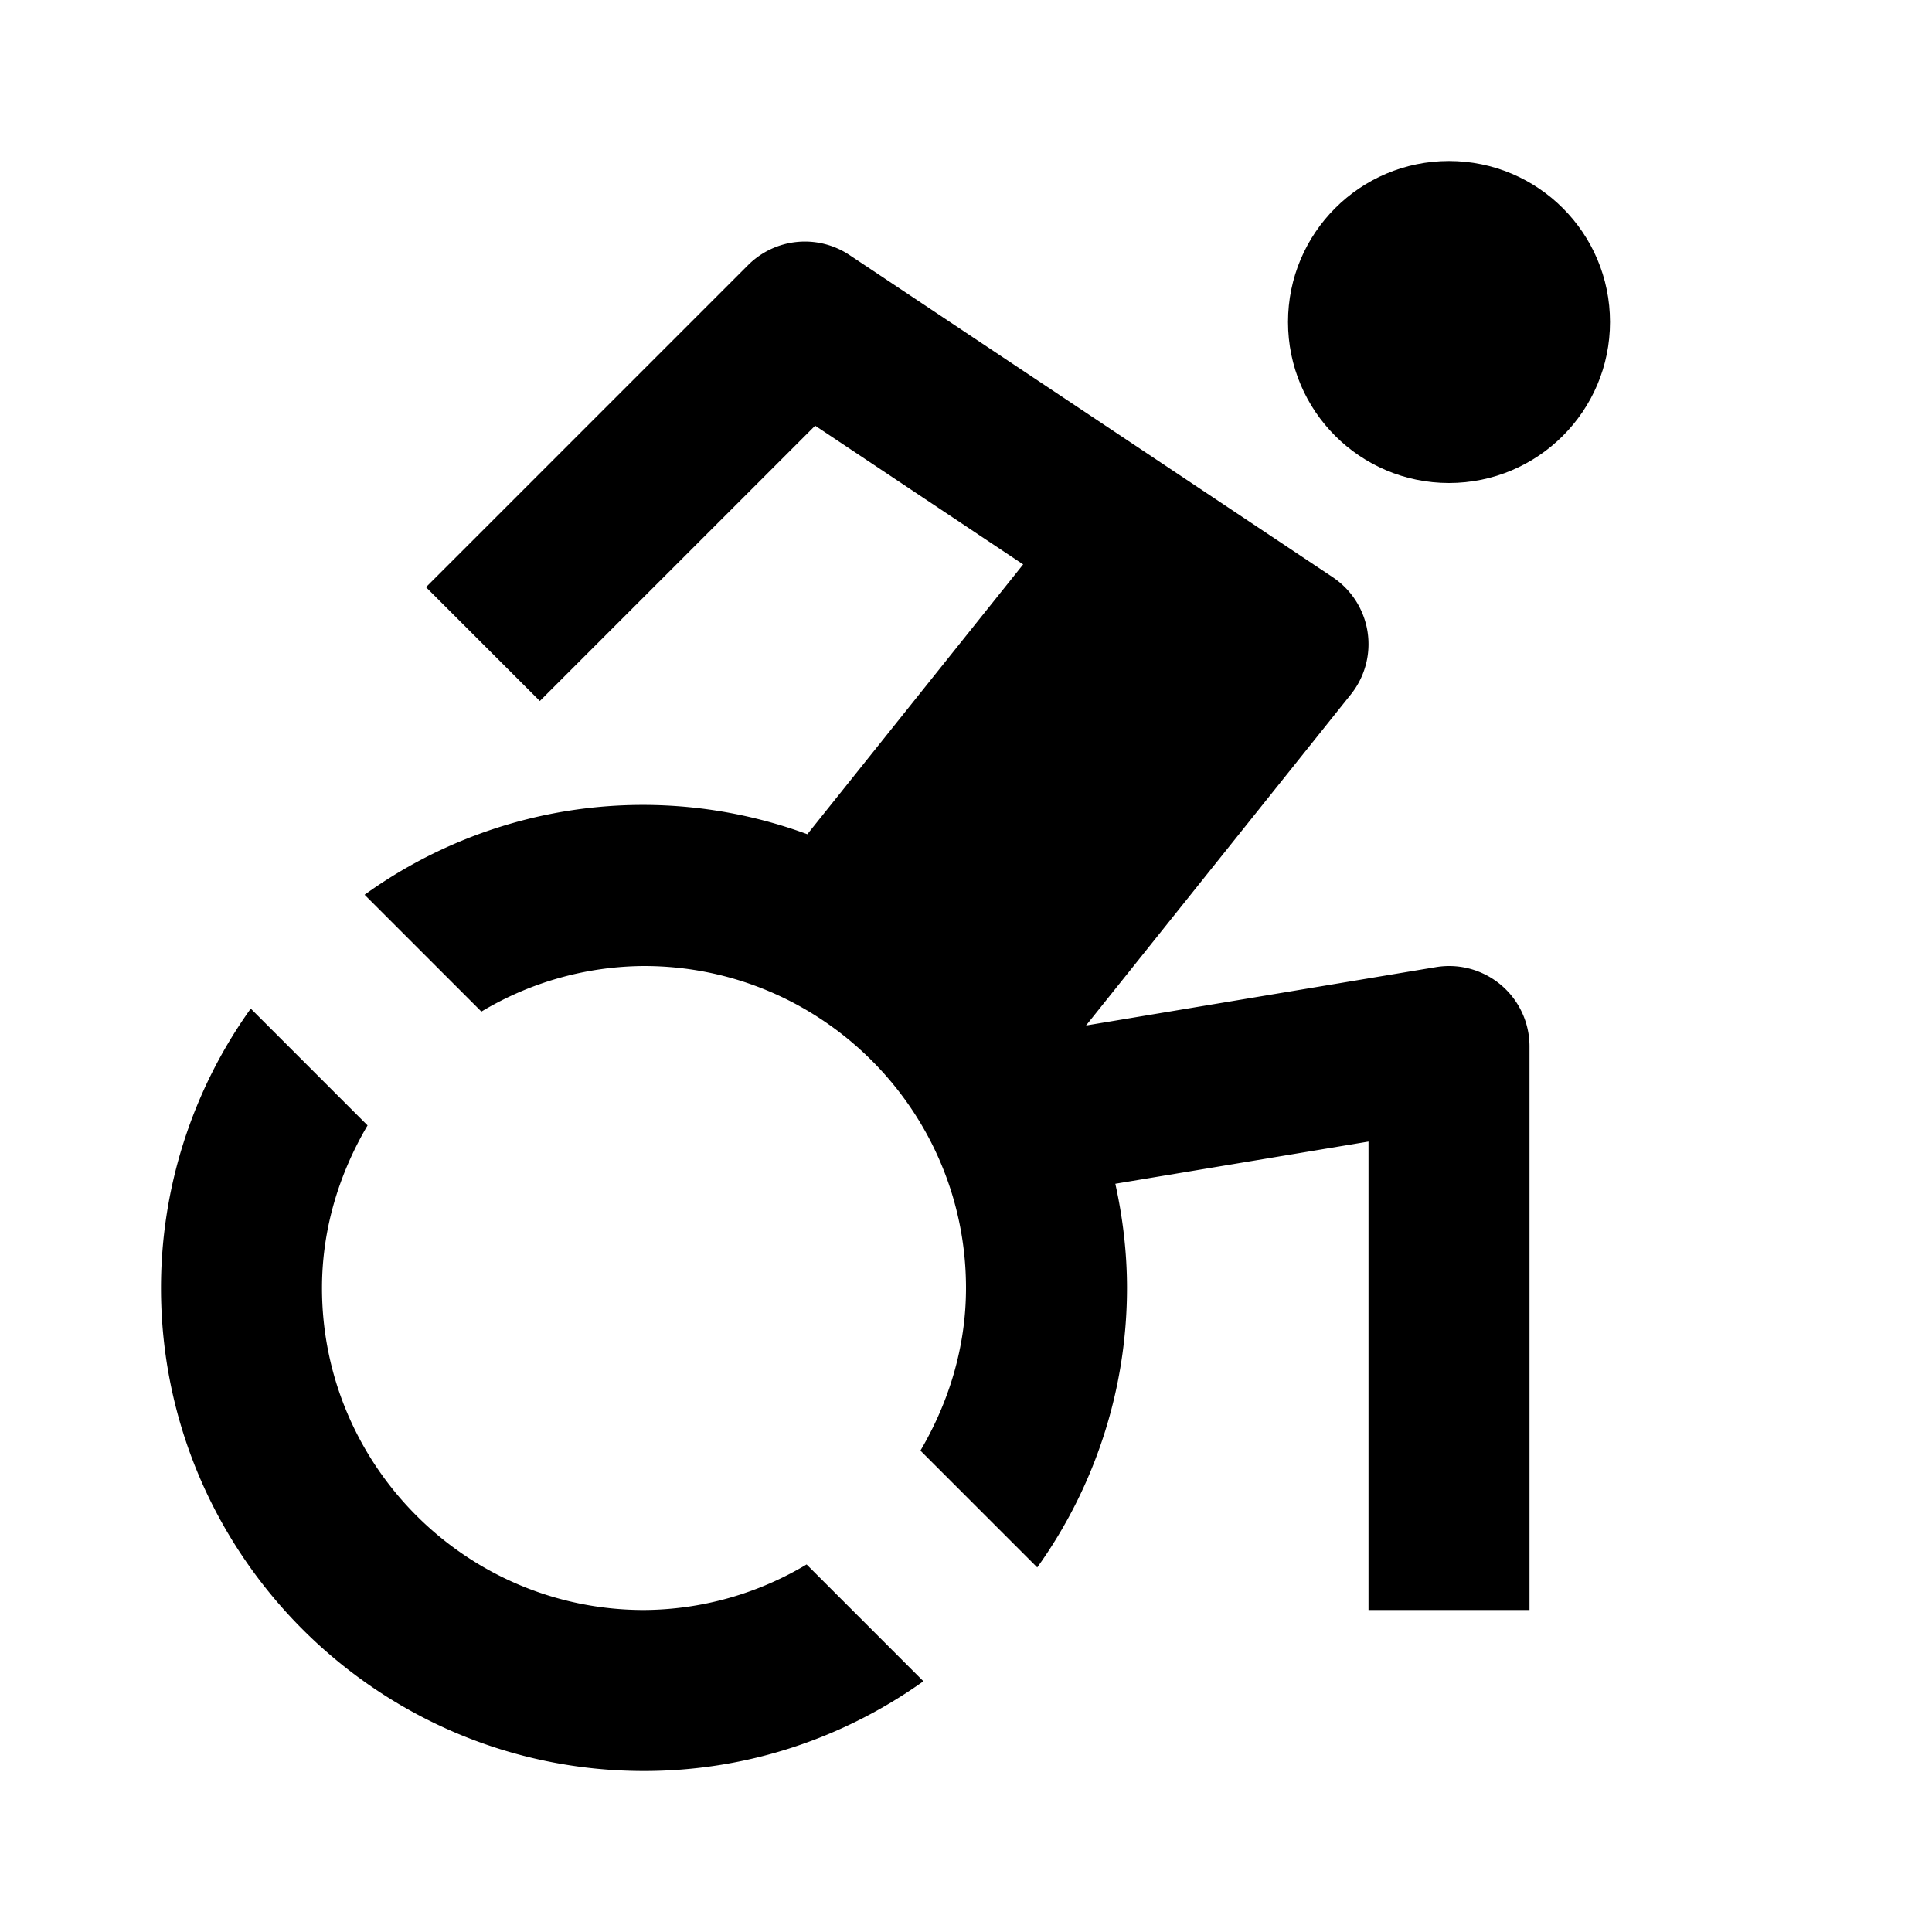
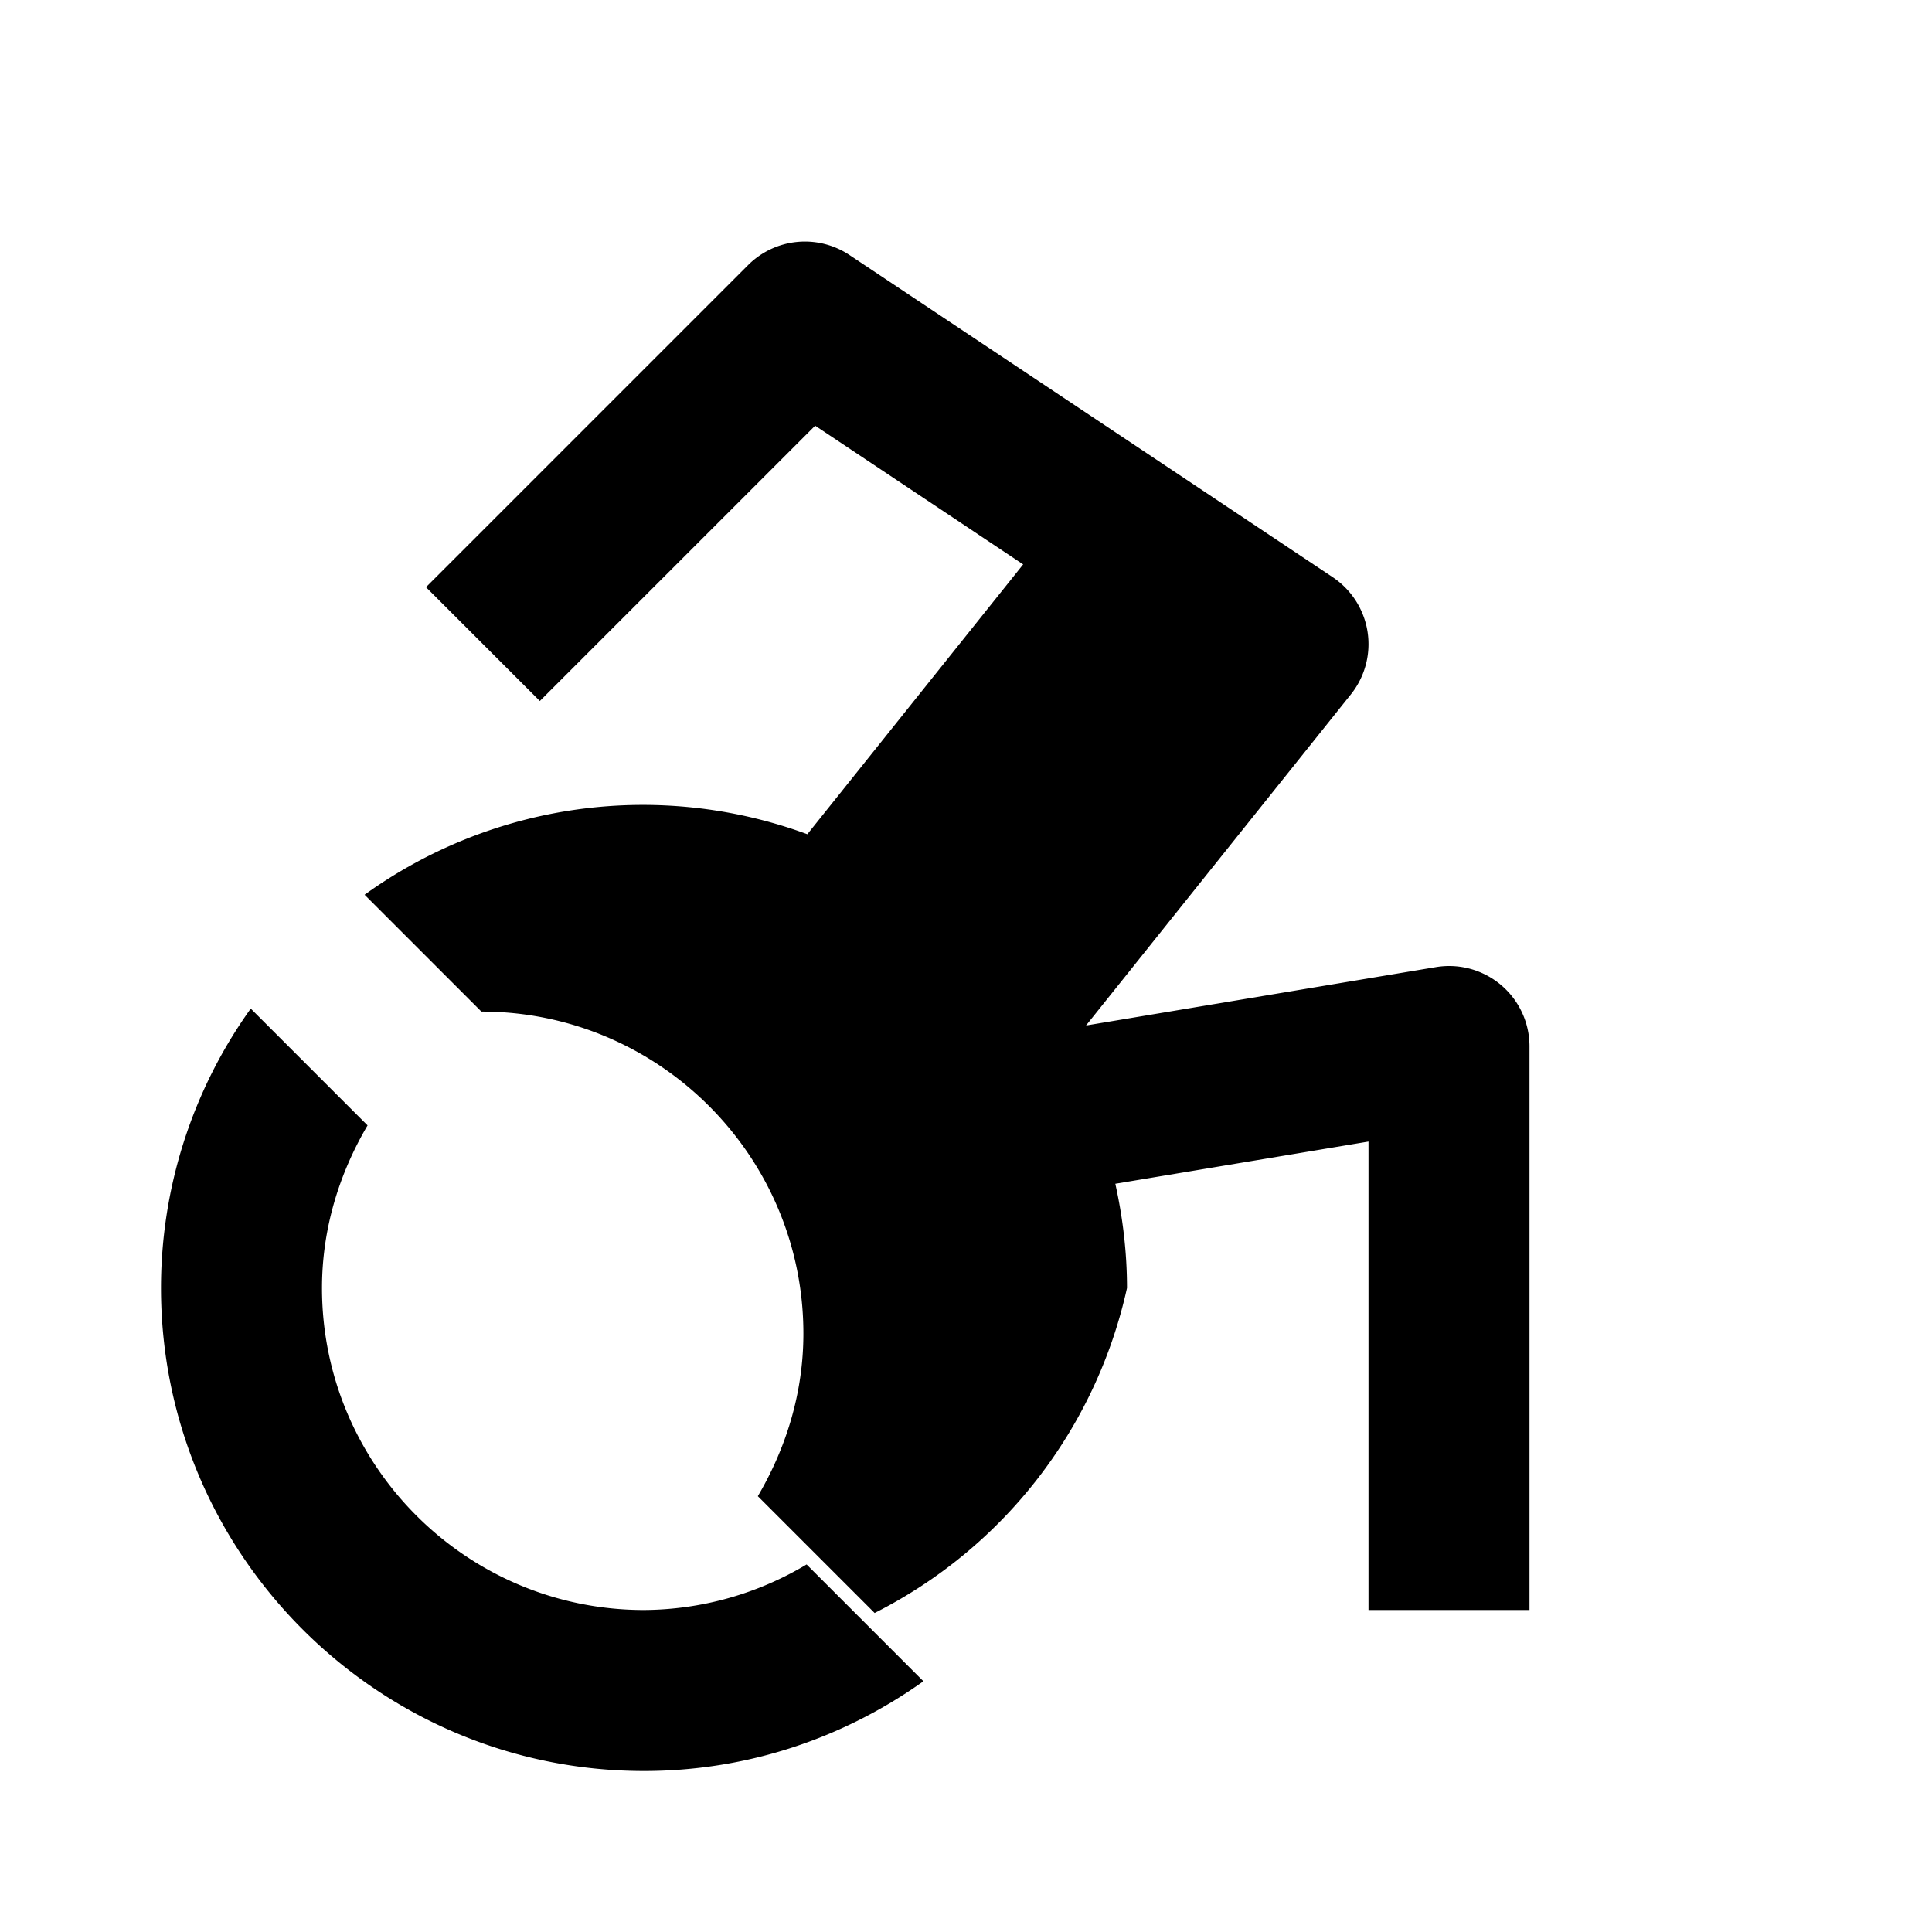
<svg xmlns="http://www.w3.org/2000/svg" height="24" viewBox="0 0 24 24" width="24">
-   <circle cx="18" cy="4" r="2" />
-   <path d="m17.836 12.014-4.345.725 3.29-4.113a1 1 0 0 0-.227-1.457l-6-4a.999.999 0 0 0-1.262.125l-4 4 1.414 1.414 3.42-3.42 2.584 1.723-2.681 3.352a5.913 5.913 0 0 0-5.5.752l1.451 1.451A3.972 3.972 0 0 1 8 12c2.206 0 4 1.794 4 4 0 .739-.216 1.425-.566 2.02l1.451 1.451A5.961 5.961 0 0 0 14 16c0-.445-.053-.878-.145-1.295L17 14.181V20h2v-7a.998.998 0 0 0-1.164-.986zM8 20c-2.206 0-4-1.794-4-4 0-.739.216-1.425.566-2.02l-1.451-1.451A5.961 5.961 0 0 0 2 16c0 3.309 2.691 6 6 6 1.294 0 2.49-.416 3.471-1.115l-1.451-1.451A3.972 3.972 0 0 1 8 20z" />
+   <path d="m17.836 12.014-4.345.725 3.29-4.113a1 1 0 0 0-.227-1.457l-6-4a.999.999 0 0 0-1.262.125l-4 4 1.414 1.414 3.42-3.42 2.584 1.723-2.681 3.352a5.913 5.913 0 0 0-5.5.752l1.451 1.451c2.206 0 4 1.794 4 4 0 .739-.216 1.425-.566 2.02l1.451 1.451A5.961 5.961 0 0 0 14 16c0-.445-.053-.878-.145-1.295L17 14.181V20h2v-7a.998.998 0 0 0-1.164-.986zM8 20c-2.206 0-4-1.794-4-4 0-.739.216-1.425.566-2.02l-1.451-1.451A5.961 5.961 0 0 0 2 16c0 3.309 2.691 6 6 6 1.294 0 2.49-.416 3.471-1.115l-1.451-1.451A3.972 3.972 0 0 1 8 20z" />
</svg>